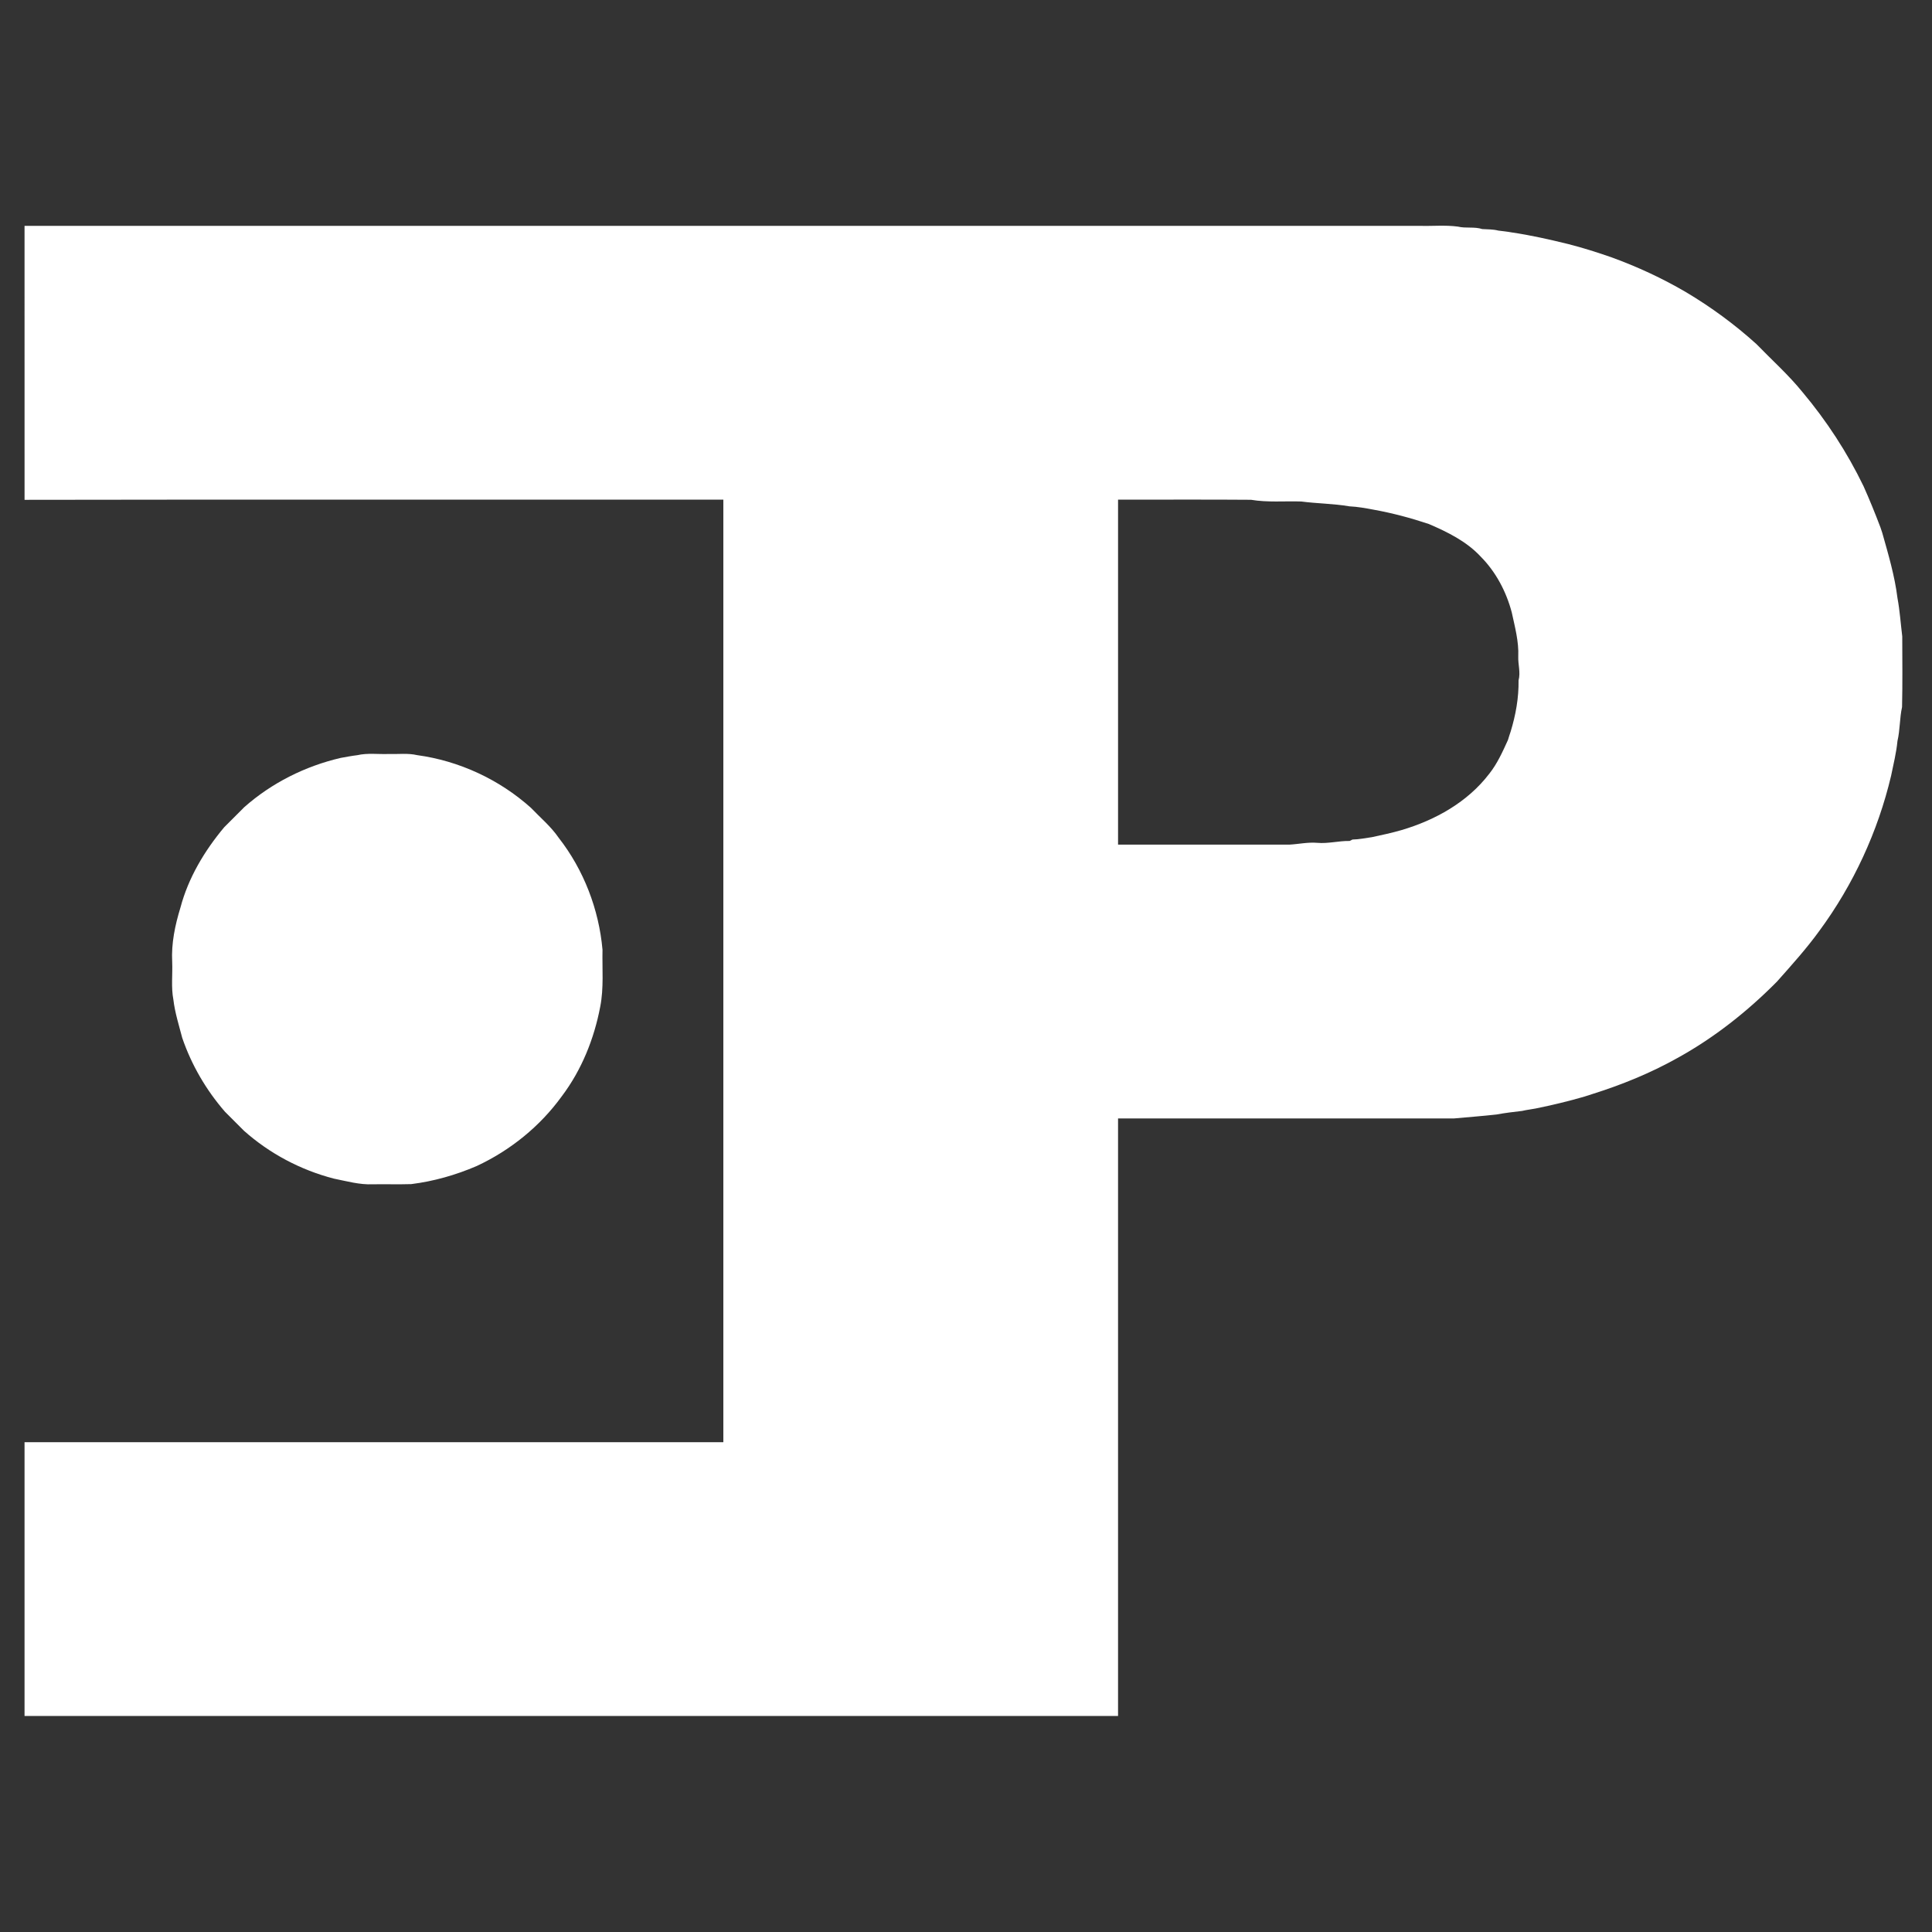
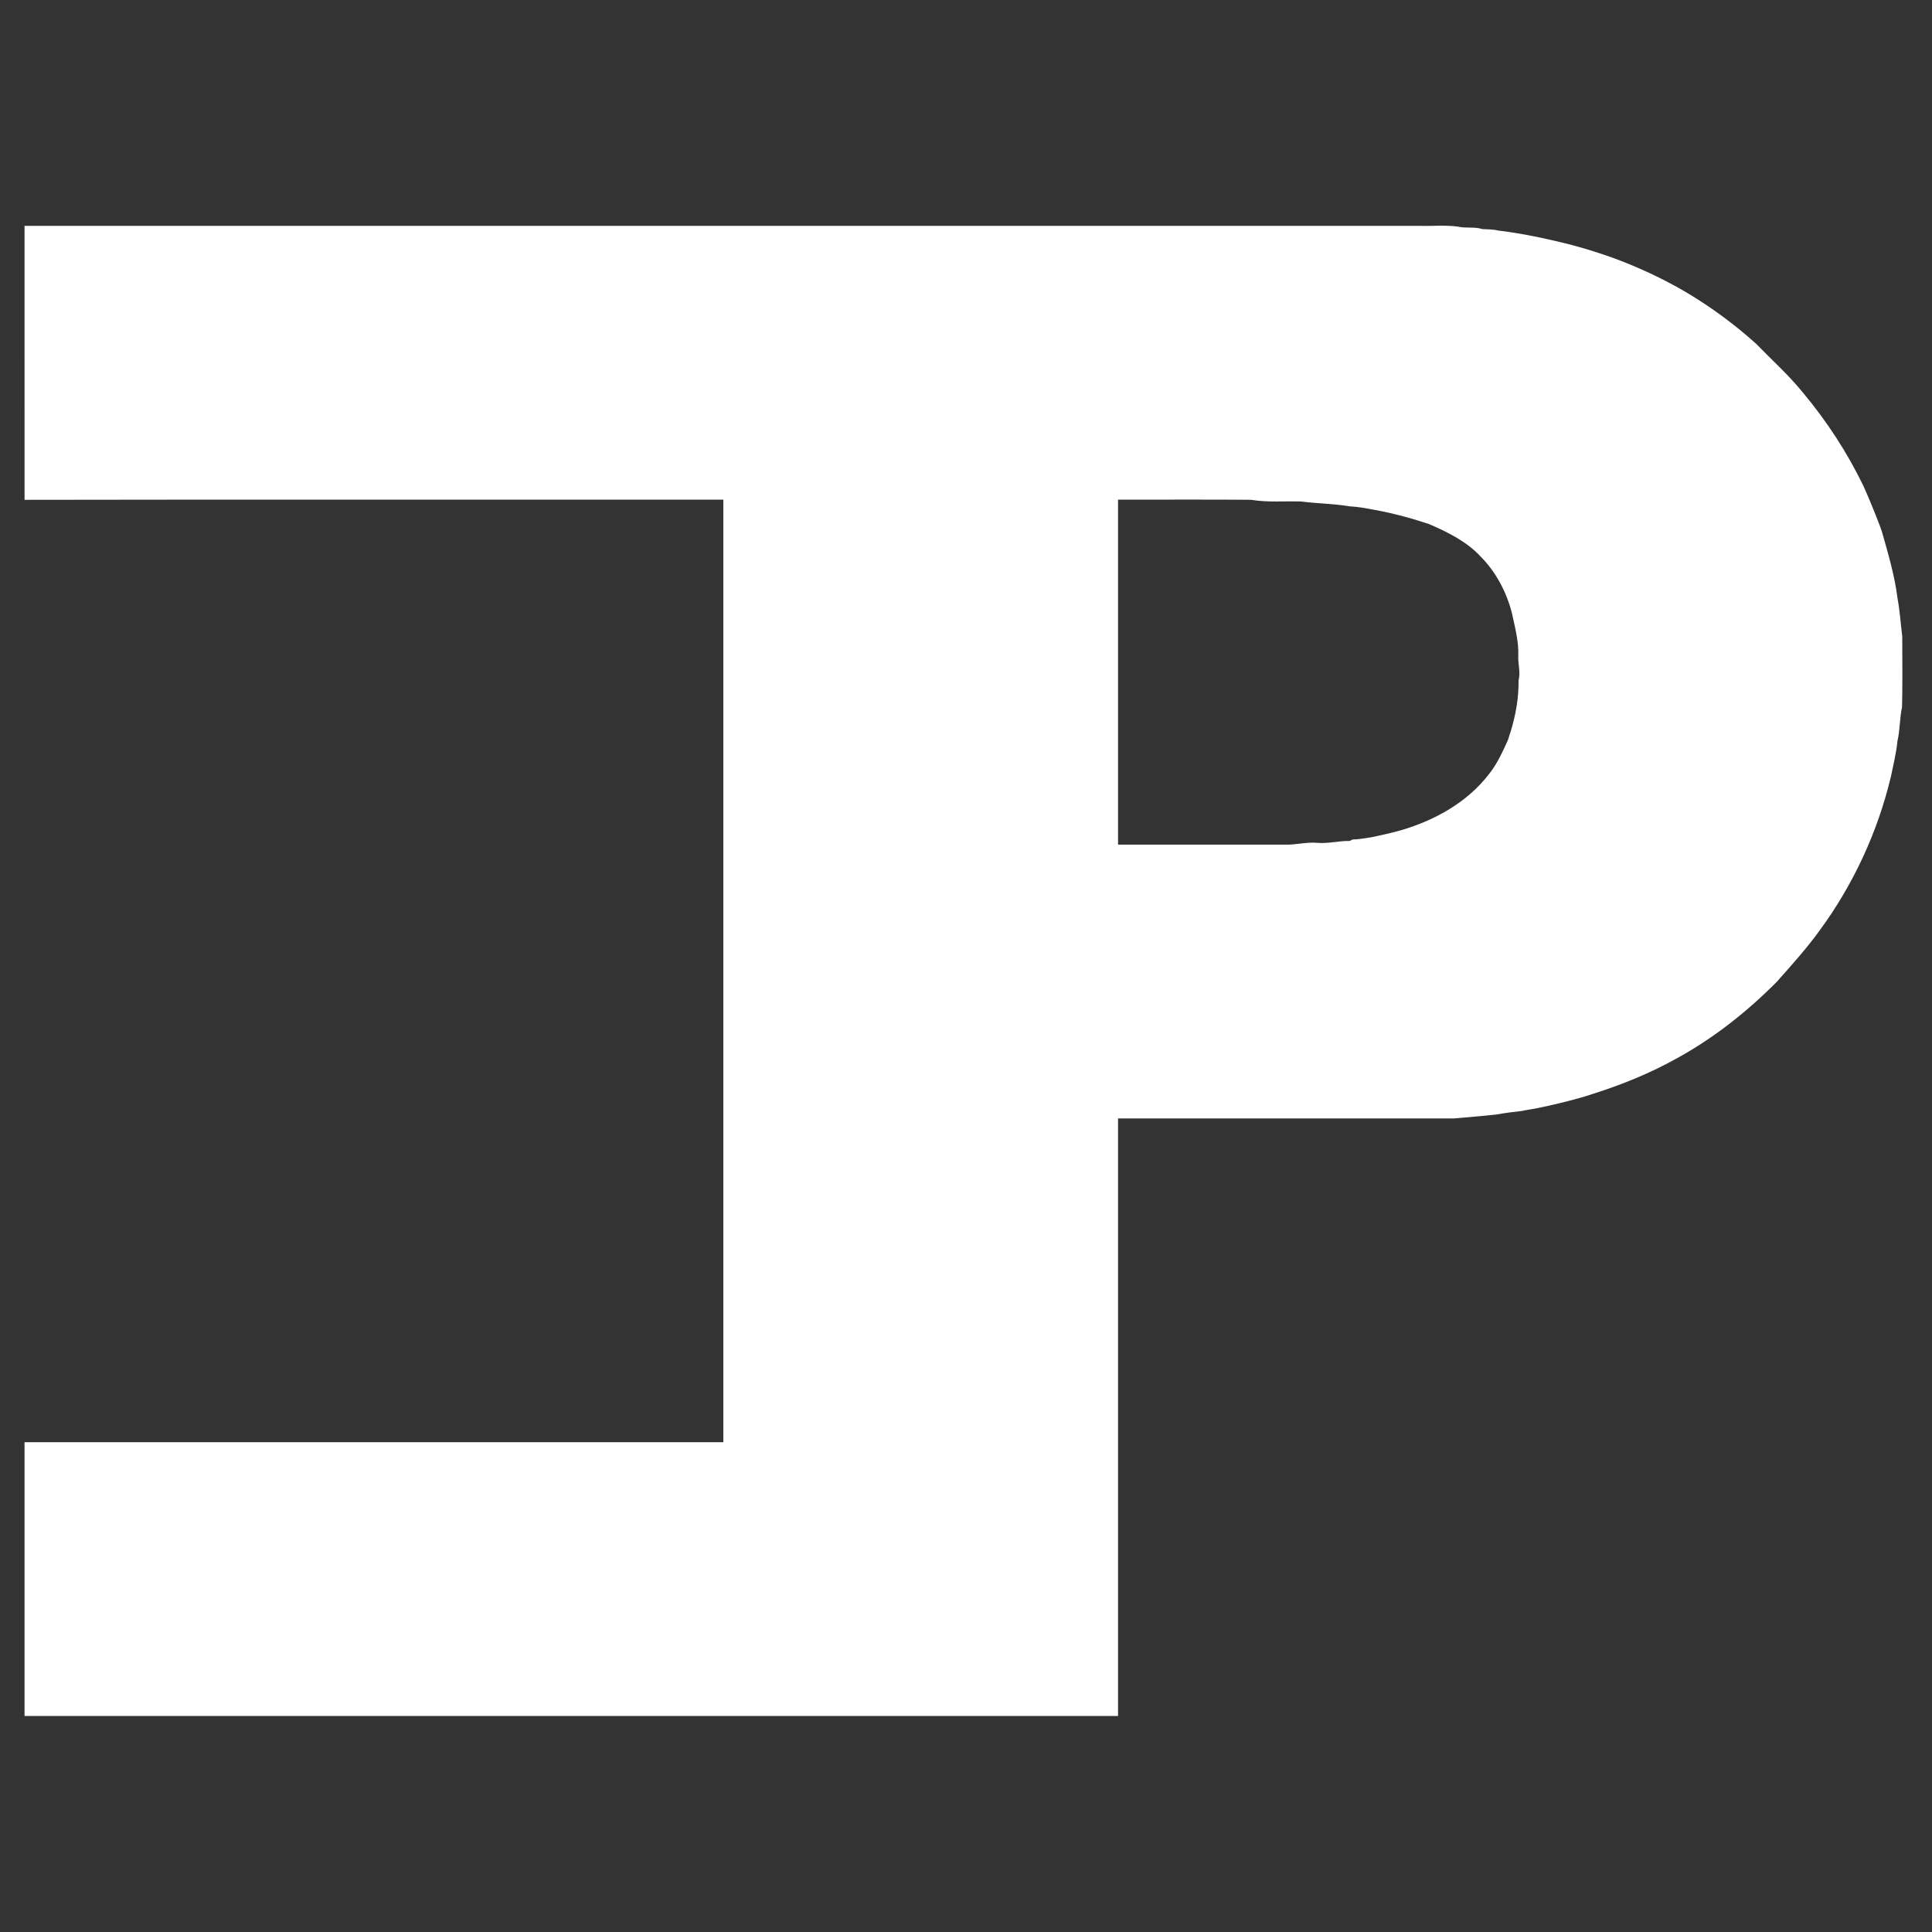
<svg xmlns="http://www.w3.org/2000/svg" xmlns:ns1="http://sodipodi.sourceforge.net/DTD/sodipodi-0.dtd" xmlns:ns2="http://www.inkscape.org/namespaces/inkscape" width="1000pt" height="1000pt" viewBox="0 0 1000 1000" version="1.1" id="svg10" ns1:docname="ep_logo_weiss_transparent.svg" ns2:version="0.92.4 (5da689c313, 2019-01-14)">
  <rect x="0" y="0" width="1000" height="1000" fill="#333333" stroke="none" />
  <defs id="defs14" />
  <ns1:namedview pagecolor="#ffffff" bordercolor="#666666" borderopacity="1" objecttolerance="10" gridtolerance="10" guidetolerance="10" ns2:pageopacity="0" ns2:pageshadow="2" ns2:window-width="1920" ns2:window-height="1057" id="namedview12" showgrid="false" ns2:zoom="0.5006316" ns2:cx="326.22188" ns2:cy="609.99473" ns2:window-x="-8" ns2:window-y="-8" ns2:window-maximized="1" ns2:current-layer="svg10" />
  <g id="g863" style="fill:#ffffff" transform="matrix(1.04,0,0,1.04,-37.907,-29.423)">
    <path d="m 878.746,369.373 c 11.013,1.853 22.2,0.786 33.307,1.133 10.653,1.387 21.441,1.402 32.041,3.215 5.44,0.253 10.786,1.227 16.133,2.24 12.387,2.227 24.573,5.492 36.52,9.479 12.507,5.373 25.121,11.588 34.508,21.734 10.027,10.12 16.88,23.173 20.52,36.893 2.067,9.64 4.76,19.335 4.32,29.281 -0.2,5.333 1.626,10.572 0.199,15.865 0.173,11.533 -1.881,22.973 -5.254,33.986 -0.653,1.84 -1.212,3.708 -1.785,5.574 -3.533,7.76 -7.054,15.667 -12.4,22.387 -14.373,18.827 -35.827,30.787 -58.254,37.4 -6.453,1.867 -13.026,3.28 -19.586,4.68 -4.307,0.613 -8.573,1.506 -12.92,1.586 -0.467,0.24 -1.426,0.707 -1.906,0.947 -7.2,-0.133 -14.242,1.88 -21.455,1.24 -6.293,-0.547 -12.426,0.879 -18.652,1.199 -37.853,-0.013 -75.707,-0.014 -113.561,-0.014 0,-76.307 -0.013,-152.612 0,-228.932 14.707,0.04 29.414,0.003 44.119,-0.012 14.705,-0.015 29.407,-0.009 44.107,0.117 z M 64.88,187.587 c 308.587,-0.013 617.187,0 925.773,0 8.453,0.267 16.973,-0.627 25.387,0.507 5.307,1.28 10.907,-0.067 16.147,1.627 3.56,0.253 7.187,0.093 10.667,1.013 2.92,0.4 5.88,0.64 8.787,1.2 12.76,1.88 25.333,4.72 37.853,7.8 9.667,2.48 19.173,5.493 28.6,8.787 17.12,6.227 33.693,13.92 49.413,23.133 16.6,9.893 32.253,21.387 46.587,34.347 10.267,10.587 21.32,20.453 30.627,31.933 15.973,19.027 29.667,40.027 40.48,62.387 4.027,8.973 7.72,18.107 11.213,27.293 0.387,1.24 0.8,2.48 1.24,3.72 4.013,14.24 8.267,28.507 10.08,43.24 1.573,8.413 2.12,16.96 3.173,25.453 0.027,15.613 0.24,31.253 -0.133,46.88 -1.64,7.387 -1.293,15.107 -3.04,22.52 -0.747,7.8 -2.653,15.413 -4.227,23.08 -8.76,37.04 -25.027,72.267 -47.6,102.907 -8.6,11.88 -18.427,22.76 -28.147,33.693 -19.6,19.8 -41.693,37.293 -66.133,50.747 -17.867,10 -36.947,17.76 -56.467,23.893 -1.707,0.56 -3.4,1.08 -5.093,1.64 -10.68,3.133 -21.52,5.68 -32.427,7.92 -2.973,0.587 -6,0.88 -8.933,1.6 -5.72,0.653 -11.453,1.347 -17.107,2.387 -9.4,1.053 -18.813,1.733 -28.2,2.613 -74.293,-0.027 -148.587,-0.013 -222.88,-0.013 0,132.173 0,264.36 0,396.533 -241.88,0 -483.76,0 -725.64,0 -0.013,-60.56 -0.013,-121.12 0,-181.68 154.573,-0.013 309.147,0 463.72,0 0.027,-208.493 0.027,-416.987 0,-625.48 -154.573,0.107 -309.147,-0.16 -463.707,0.133 -0.04,-60.6 -0.013,-121.213 -0.013,-181.813 z" style="fill:#ffffff;fill-opacity:1;fill-rule:evenodd;stroke-width:1.333" transform="scale(0.75)" id="path6" ns2:connector-curvature="0" />
-     <path id="path8" d="m 205.98,405.5 c 2.75,-0.49 5.5,-1.03 8.28,-1.36 5.15,-1.19 10.49,-0.39 15.73,-0.6 4.68,0.16 9.44,-0.5 14.05,0.57 20.93,2.85 40.89,12.11 56.62,26.2 4.7,4.93 10.01,9.33 13.88,14.99 12.44,15.94 19.98,35.57 21.77,55.68 -0.2,9.45 0.7,18.99 -1.13,28.32 -3.04,16.02 -9.28,31.54 -19.13,44.59 -10.82,14.97 -25.64,26.94 -42.37,34.73 -10.37,4.46 -21.34,7.59 -32.55,8.99 -6.36,0.2 -12.72,-0.01 -19.08,0.09 -6.62,0.3 -13.05,-1.54 -19.47,-2.83 -16.51,-4.28 -31.95,-12.45 -44.69,-23.79 -3.14,-3.19 -6.32,-6.34 -9.49,-9.5 -9.34,-10.76 -16.64,-23.26 -21.26,-36.76 -1.64,-6.29 -3.63,-12.52 -4.4,-19 -1.19,-6.19 -0.33,-12.53 -0.59,-18.78 -0.5,-9.19 1.42,-18.3 4.1,-27.04 3.92,-14.82 11.98,-28.27 21.76,-39.97 3.33,-3.35 6.67,-6.69 10.02,-10.03 13.62,-12.04 30.26,-20.38 47.95,-24.5 z" style="fill:#ffffff" ns2:connector-curvature="0" />
  </g>
</svg>